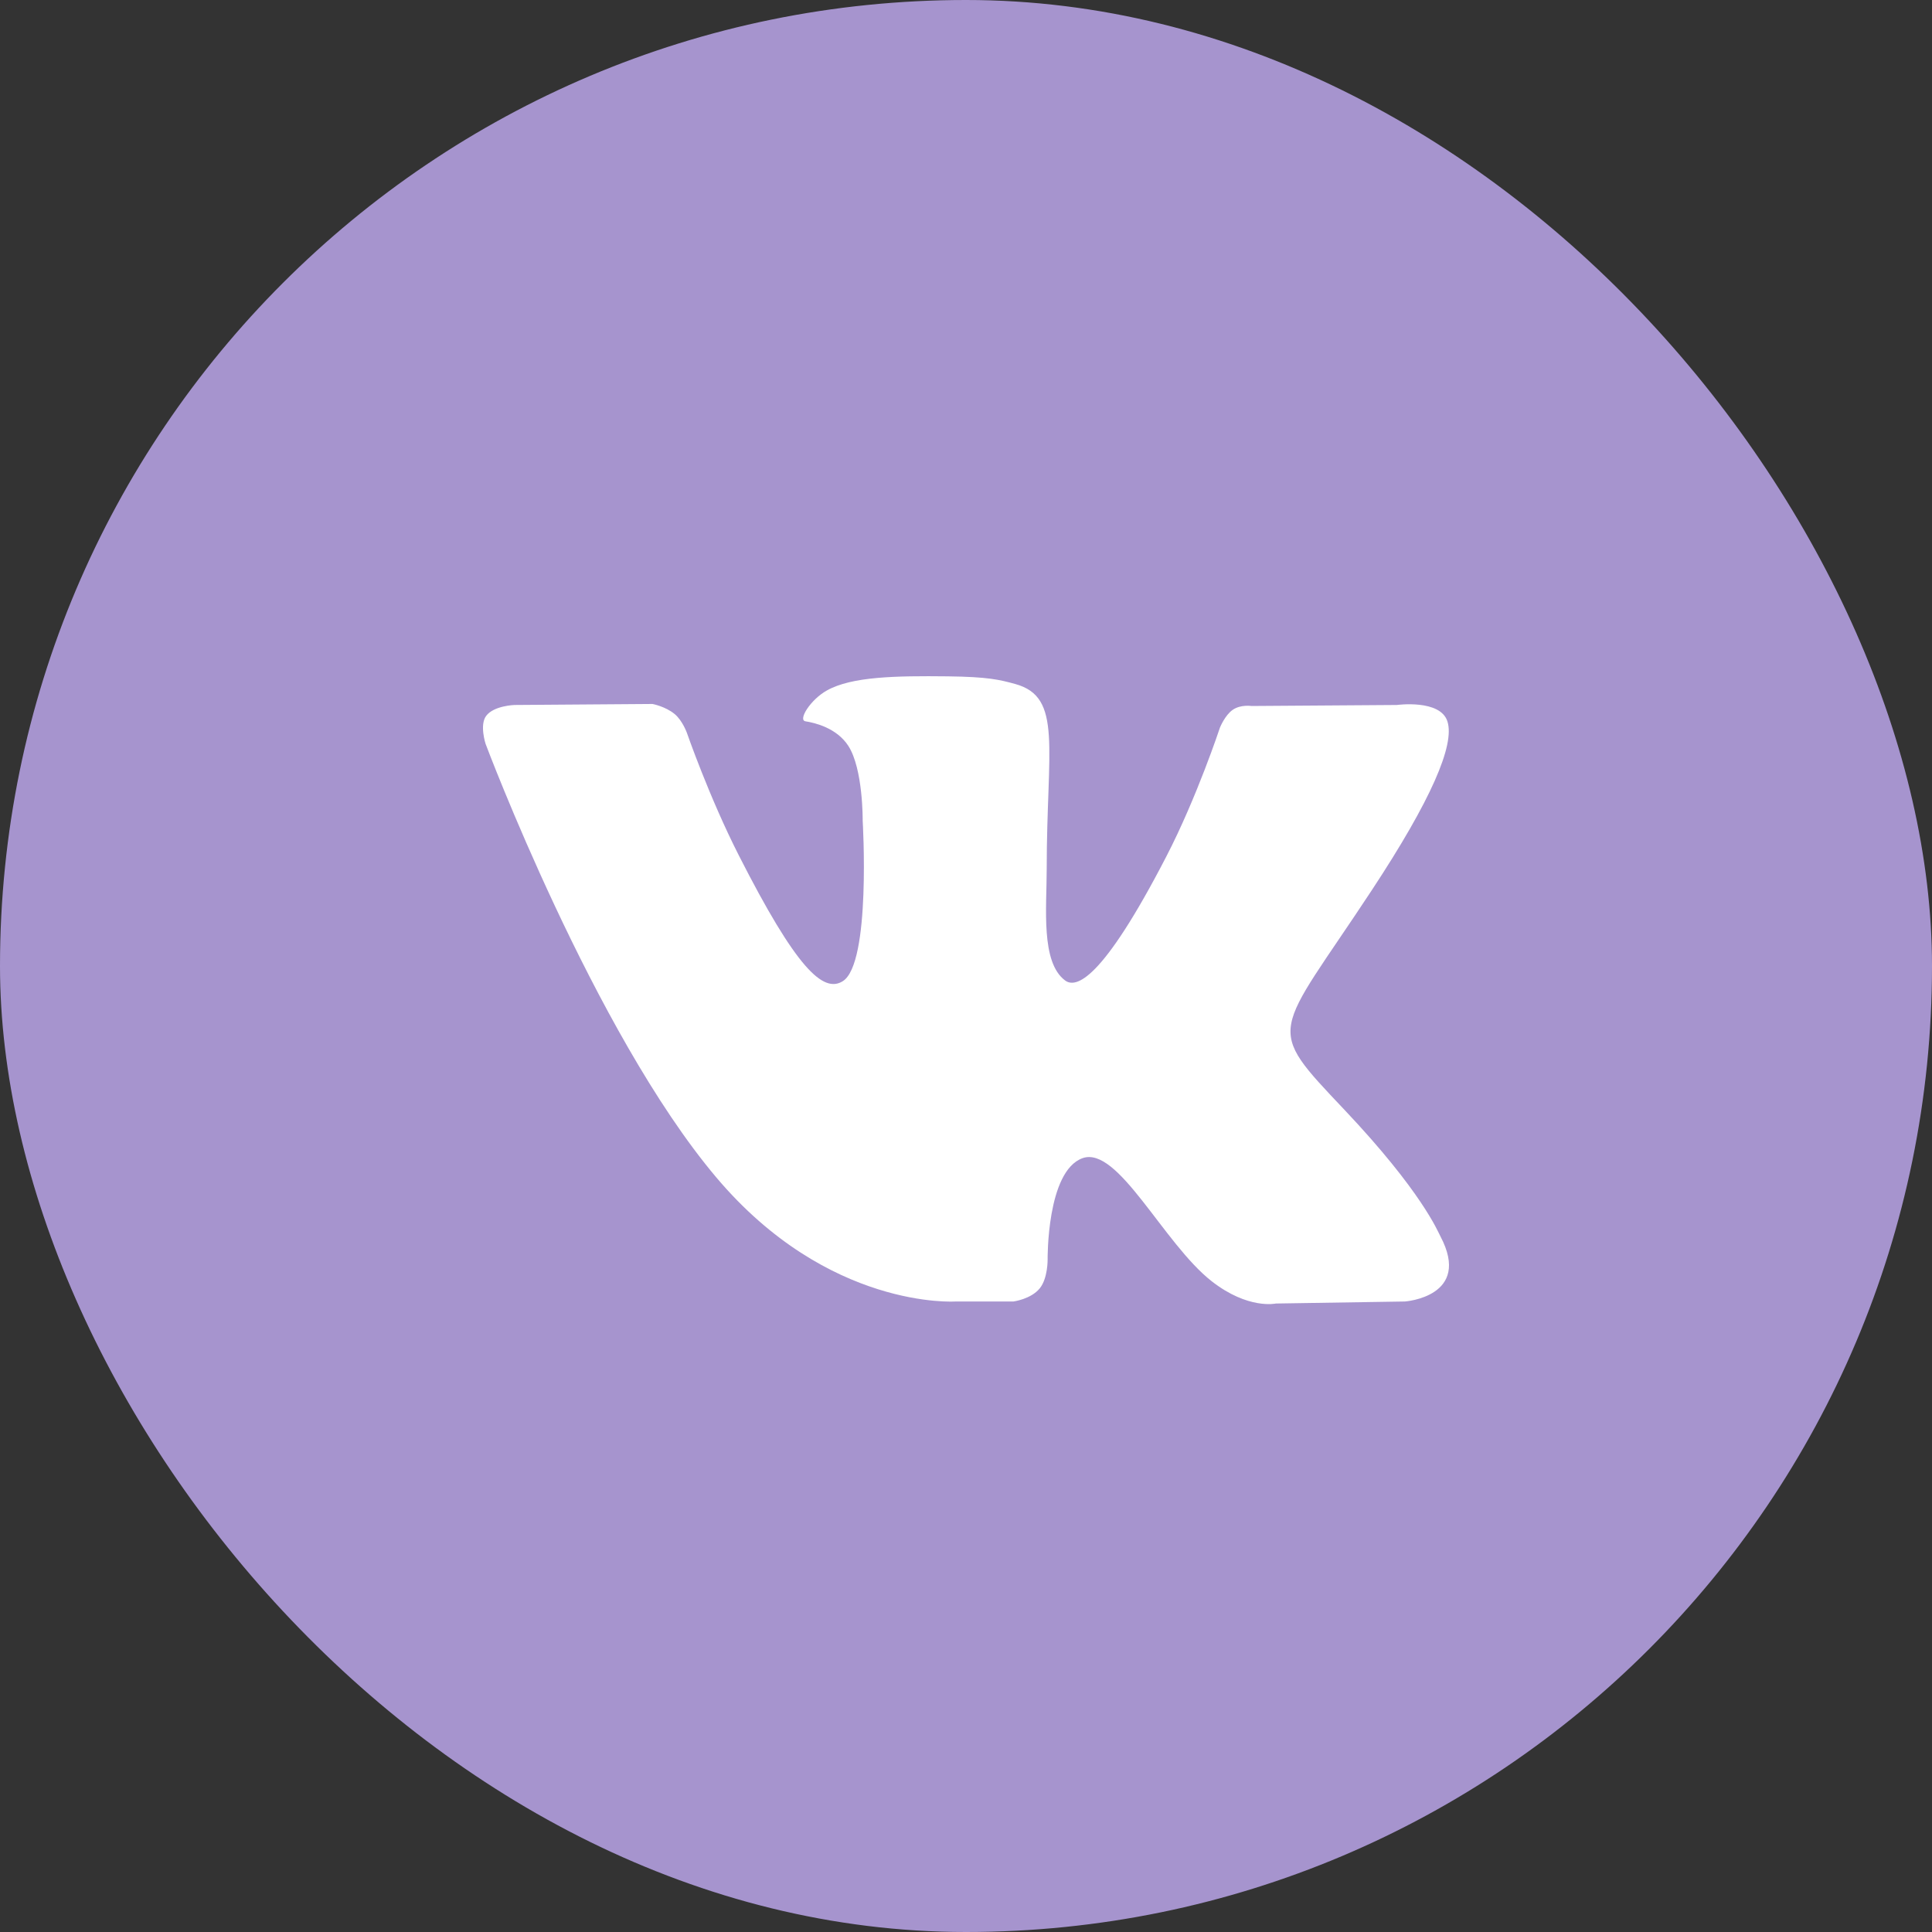
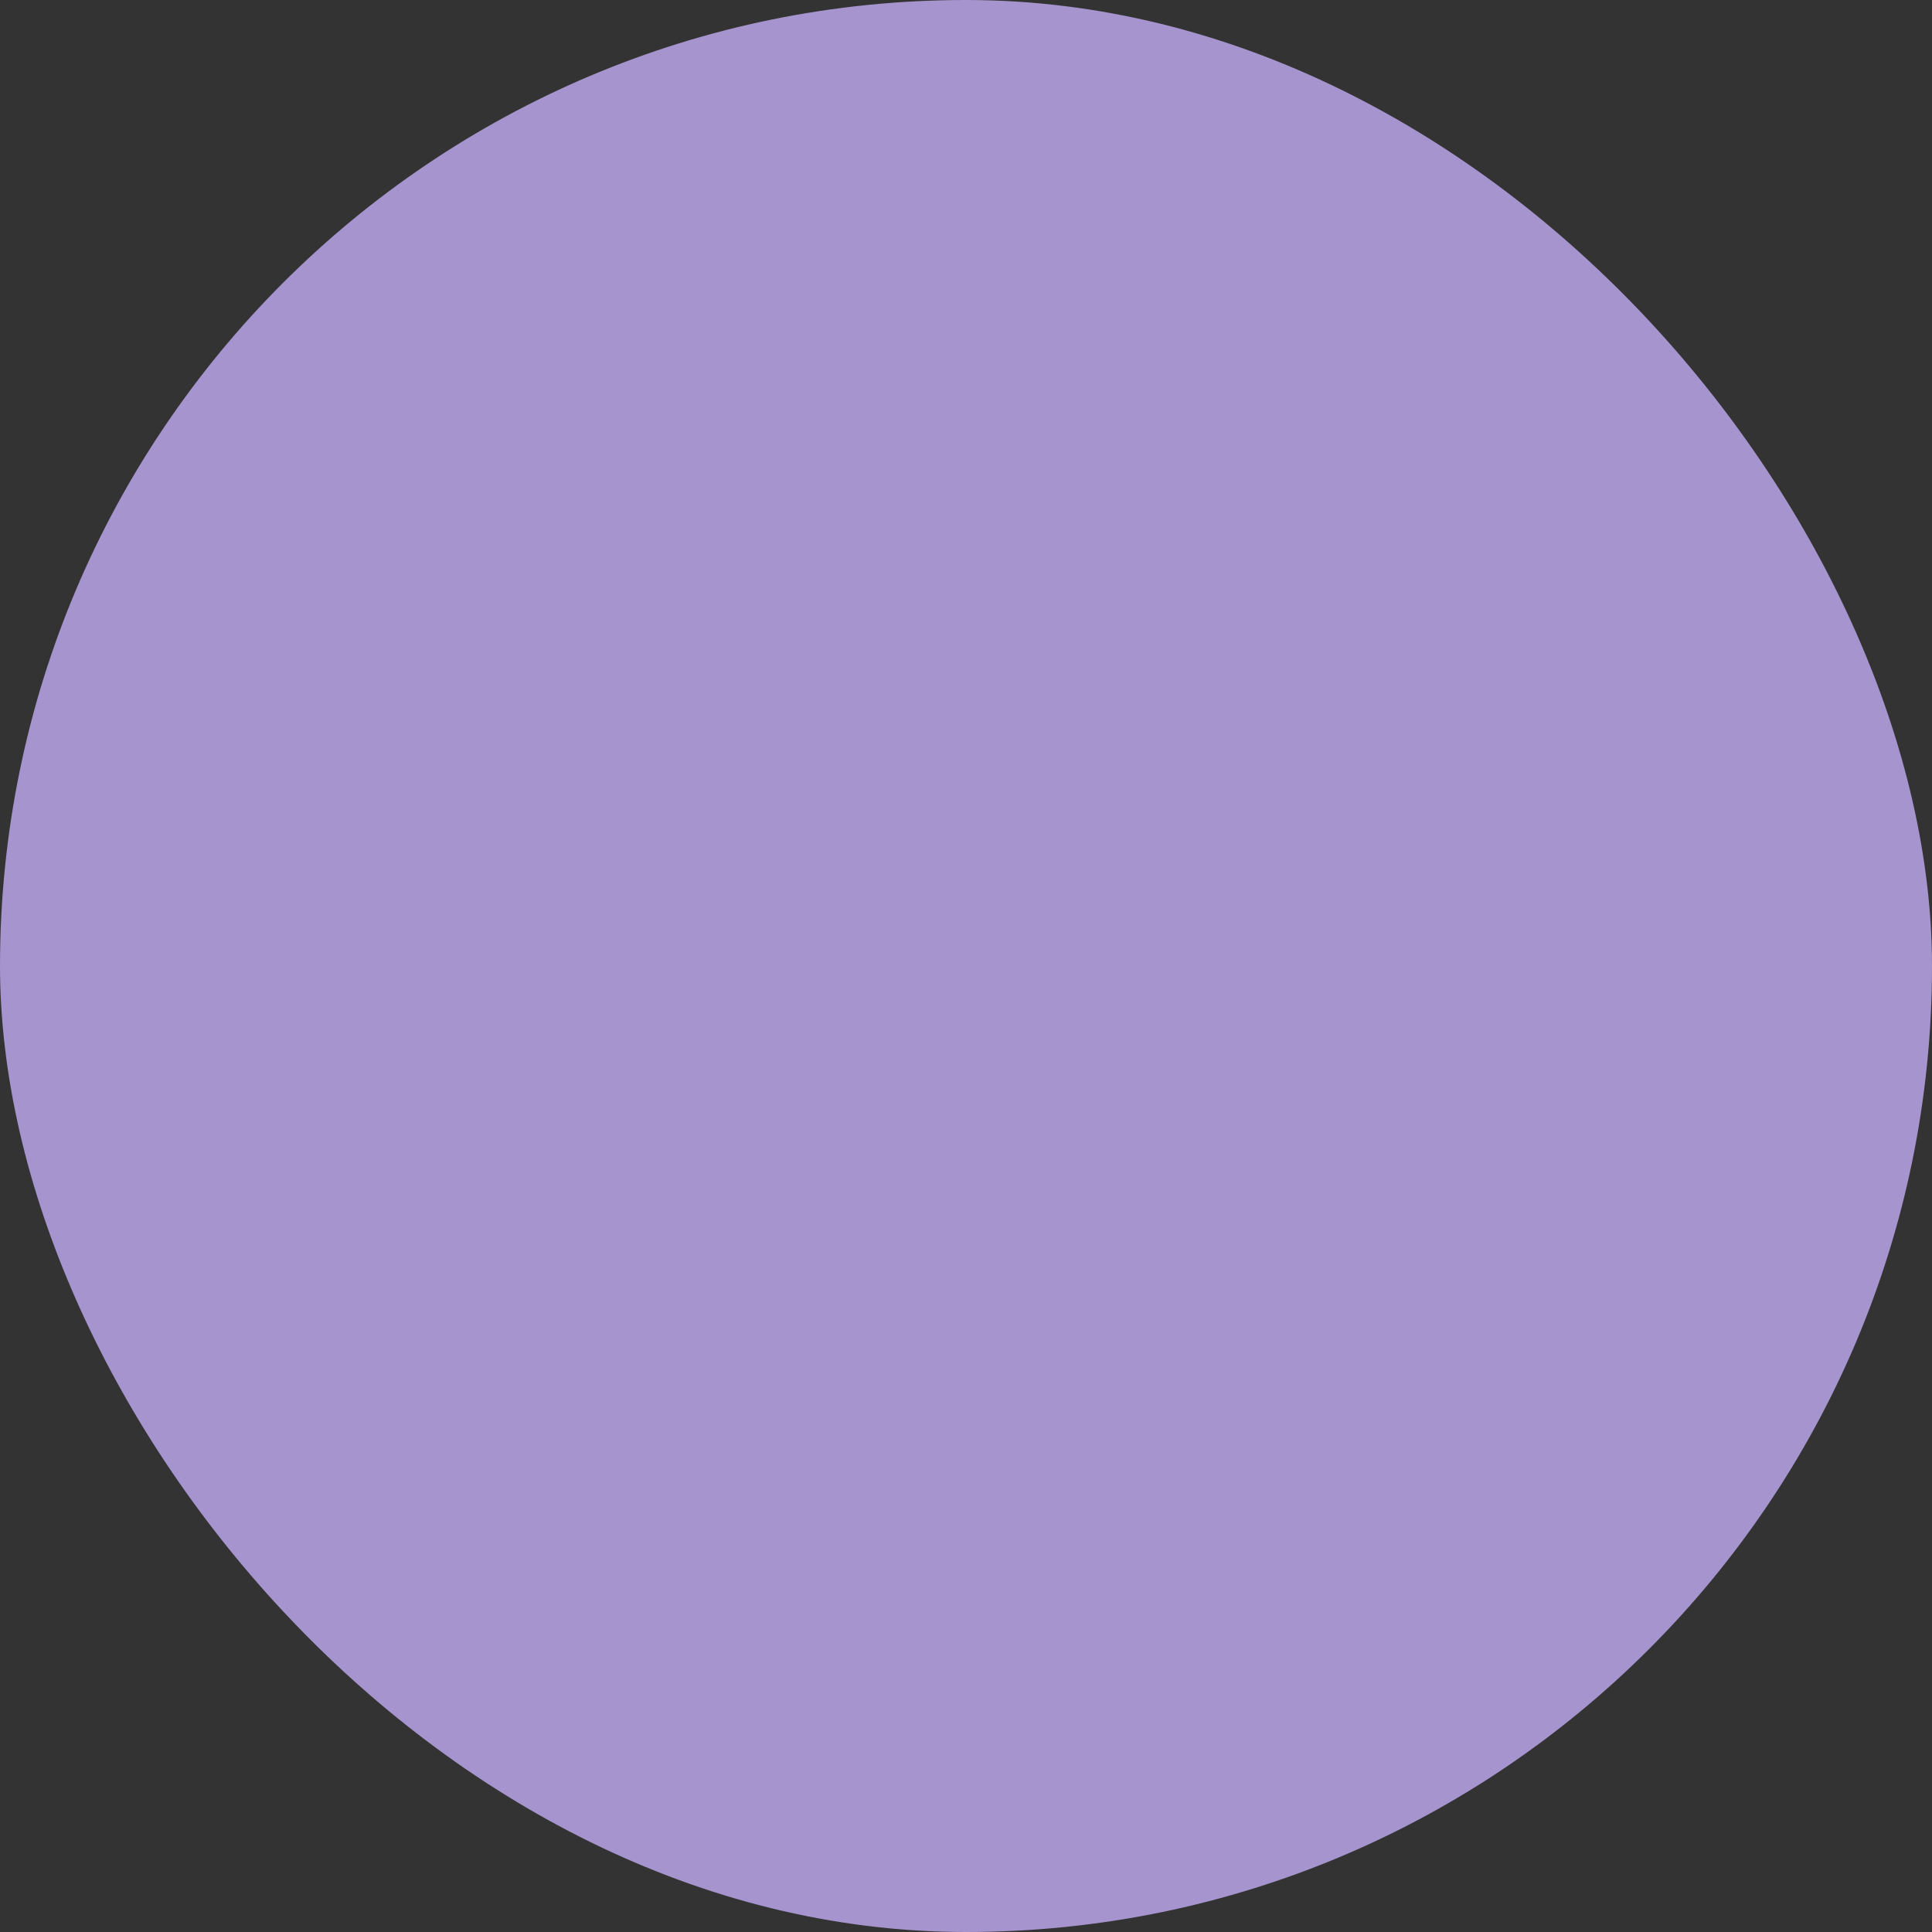
<svg xmlns="http://www.w3.org/2000/svg" width="40" height="40" viewBox="0 0 40 40" fill="none">
  <rect x="0" y="0" width="40" height="40" fill="#333333" stroke="none" />
  <rect width="40" height="40" rx="20" fill="#A694CE" />
-   <path d="M20.981 26.946C20.981 26.946 21.342 26.9 21.527 26.674C21.696 26.466 21.69 26.075 21.69 26.075C21.69 26.075 21.668 24.248 22.412 23.979C23.146 23.714 24.088 25.745 25.087 26.527C25.843 27.117 26.416 26.988 26.416 26.988L29.087 26.946C29.087 26.946 30.484 26.848 29.822 25.596C29.767 25.493 29.435 24.67 27.836 22.978C26.16 21.207 26.385 21.494 28.402 18.43C29.631 16.564 30.122 15.425 29.968 14.938C29.823 14.472 28.919 14.596 28.919 14.596L25.912 14.617C25.912 14.617 25.689 14.582 25.524 14.695C25.362 14.805 25.258 15.063 25.258 15.063C25.258 15.063 24.782 16.506 24.147 17.734C22.808 20.324 22.273 20.461 22.054 20.301C21.544 19.925 21.671 18.794 21.671 17.991C21.671 15.479 22.006 14.433 21.021 14.162C20.694 14.072 20.454 14.013 19.617 14.003C18.544 13.991 17.636 14.007 17.122 14.294C16.779 14.484 16.515 14.91 16.677 14.934C16.875 14.965 17.325 15.073 17.564 15.443C17.872 15.921 17.861 16.993 17.861 16.993C17.861 16.993 18.038 19.949 17.448 20.315C17.043 20.567 16.487 20.053 15.293 17.703C14.681 16.499 14.22 15.169 14.22 15.169C14.22 15.169 14.13 14.92 13.971 14.786C13.778 14.625 13.509 14.575 13.509 14.575L10.652 14.596C10.652 14.596 10.223 14.609 10.065 14.822C9.925 15.01 10.054 15.402 10.054 15.402C10.054 15.402 12.291 21.365 14.825 24.371C17.148 27.126 19.785 26.946 19.785 26.946H20.981Z" fill="white" />
</svg>